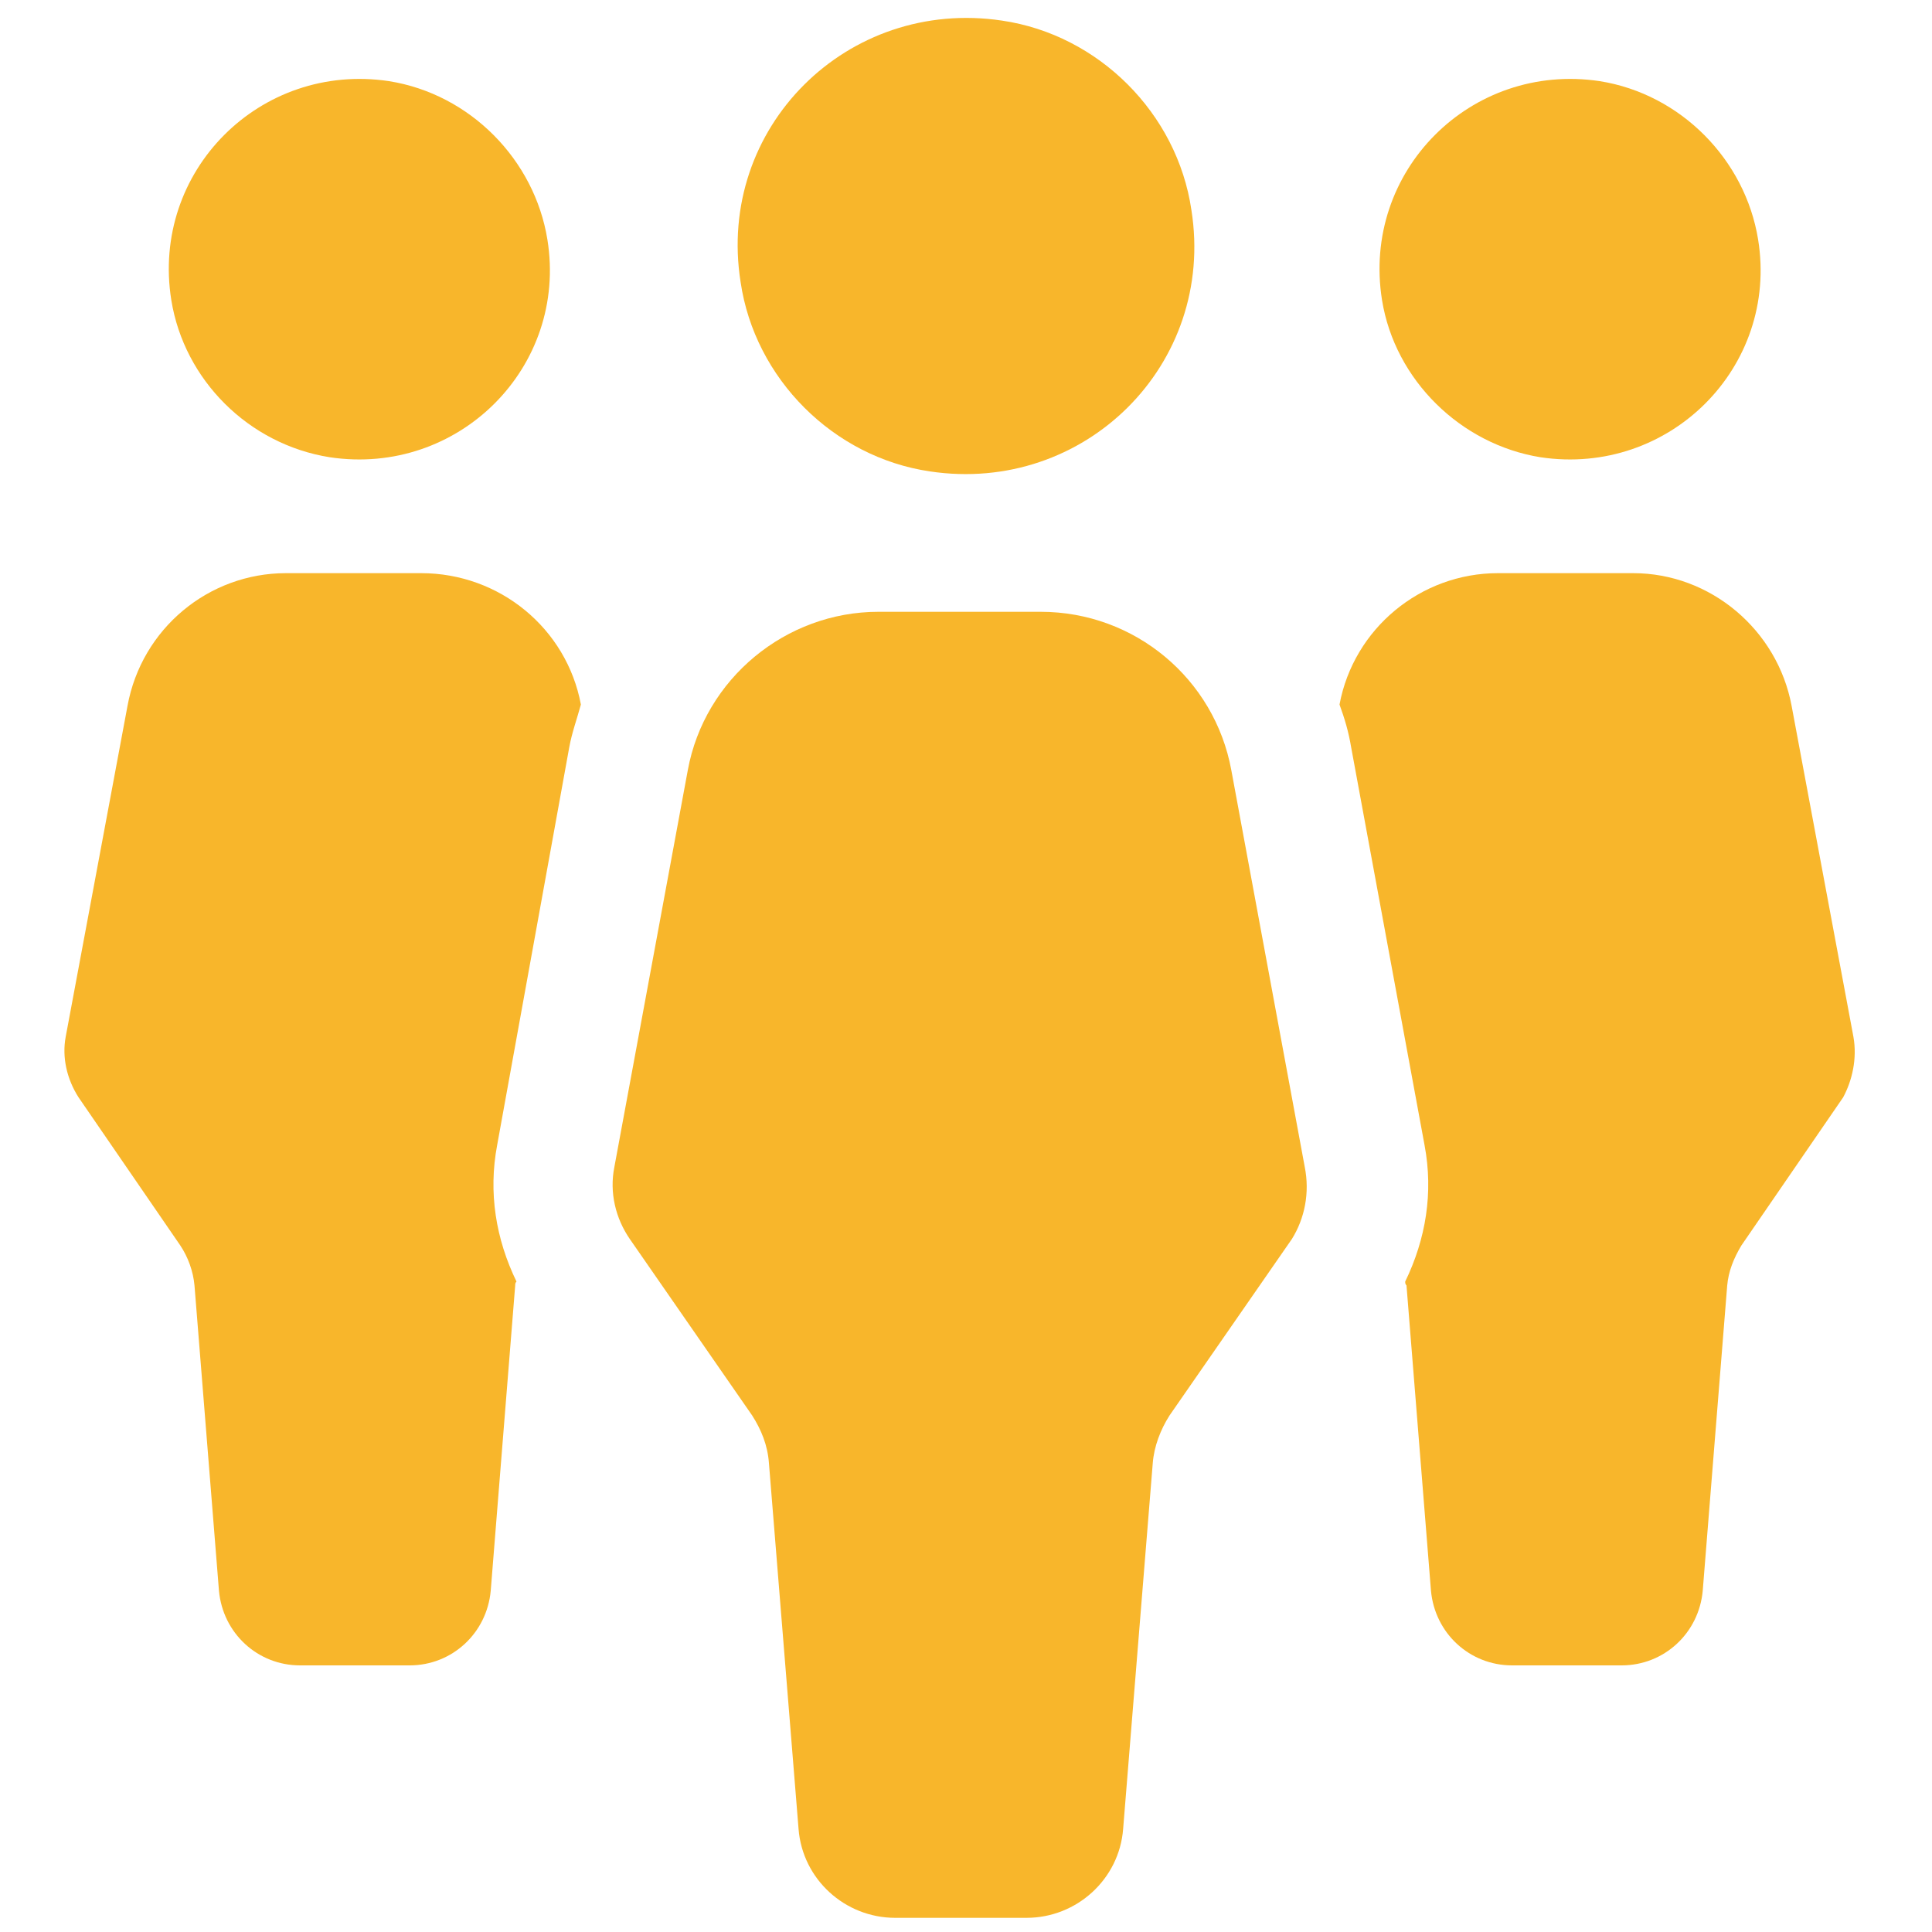
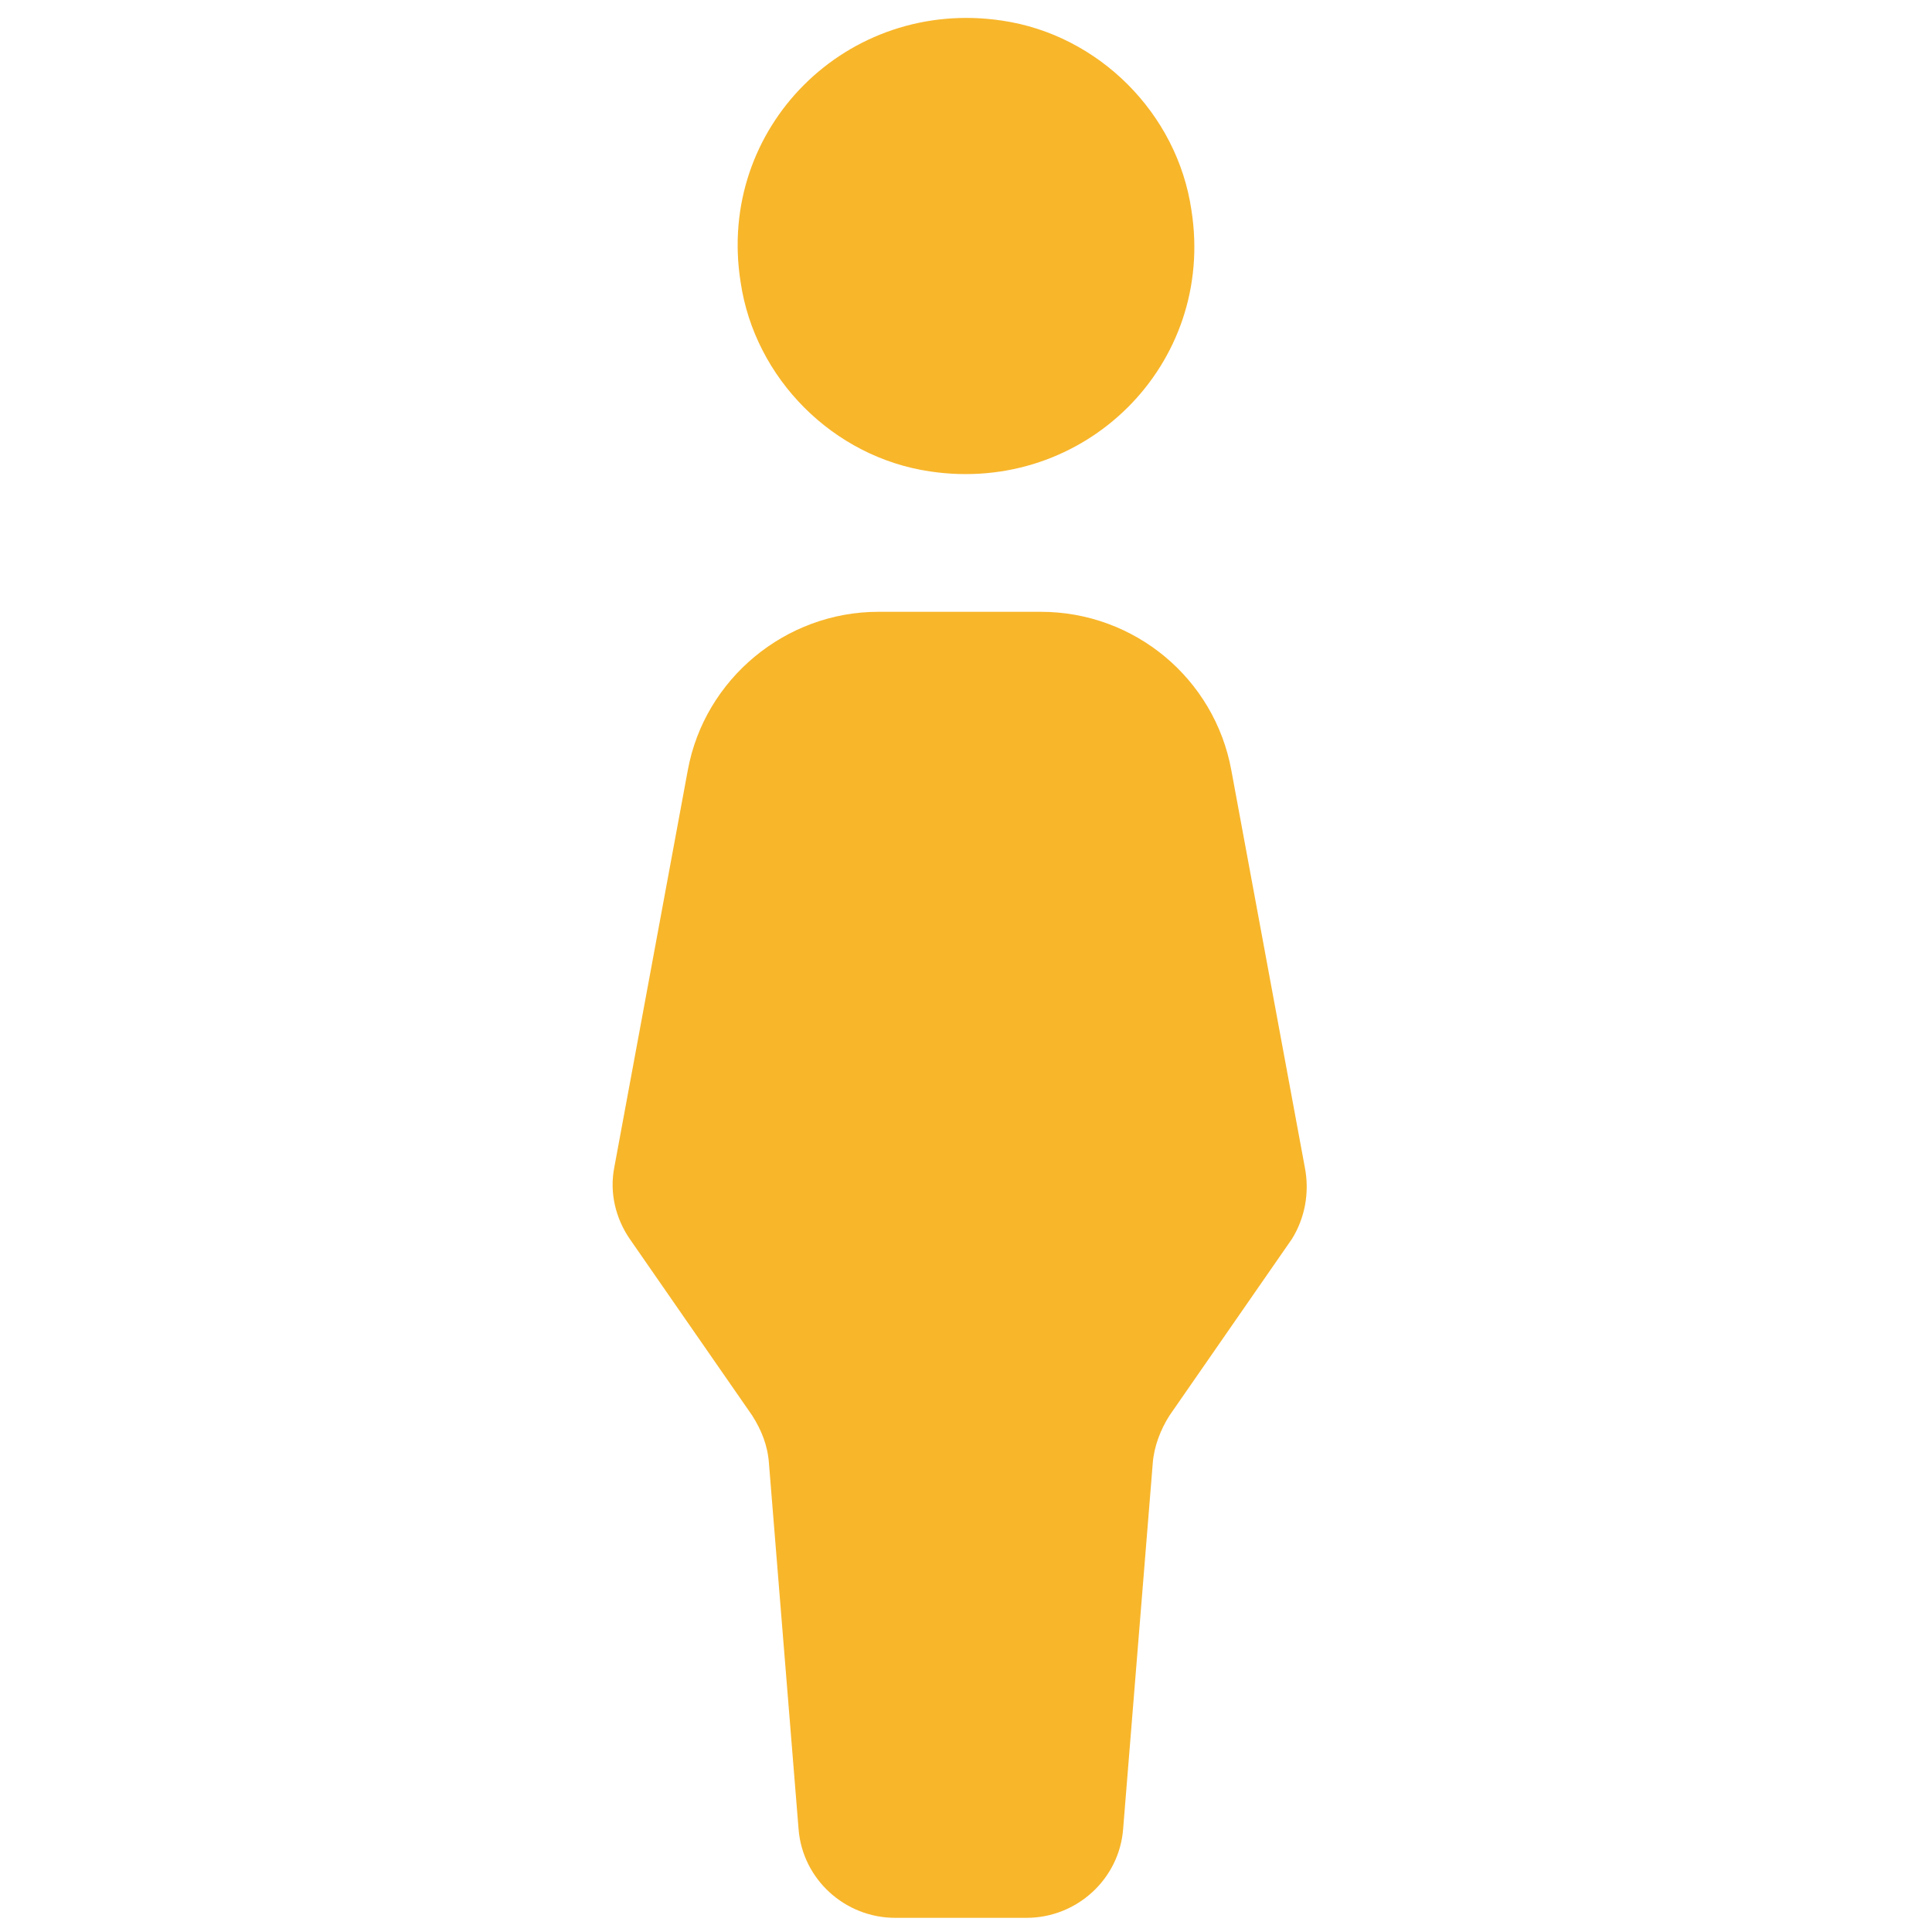
<svg xmlns="http://www.w3.org/2000/svg" version="1.1" id="圖層_1" x="0px" y="0px" viewBox="0 0 150 150" style="enable-background:new 0 0 150 150;" xml:space="preserve">
  <style type="text/css">
	.st0{fill:#F8B62B;}
</style>
  <g>
    <g>
-       <path class="st0" d="M143.9,80.5l-4.8-25.7c-1.1-5.9-6.3-10.3-12.3-10.3h-10.5c-6,0-11.2,4.3-12.3,10.2c0.4,1.1,0.7,2.1,0.9,3.3    l5.7,30.9c0.7,3.7,0.1,7.3-1.5,10.6c0,0.1,0,0.2,0.1,0.3l1.9,23.7c0.3,3.3,3,5.8,6.3,5.8h8.5c3.3,0,6-2.5,6.3-5.8l1.9-23.7    c0.1-1.1,0.5-2.1,1.1-3.1l7.9-11.5C143.8,83.9,144.2,82.2,143.9,80.5z M25.6,35.5c10,1.5,18.5-7,16.9-16.9    c-1-6.2-6-11.3-12.3-12.3c-10-1.5-18.5,7-16.9,17C14.3,29.5,19.3,34.5,25.6,35.5z M119.6,35.5c10,1.5,18.5-7,16.9-16.9    c-1-6.2-6-11.3-12.3-12.3c-10-1.5-18.5,7-16.9,17C108.3,29.5,113.4,34.5,119.6,35.5z M32.7,44.5H22.2c-6,0-11.2,4.3-12.3,10.3    L5.1,80.5c-0.3,1.6,0.1,3.3,1,4.7L14,96.7c0.6,0.9,1,2,1.1,3.1l1.9,23.7c0.3,3.3,3,5.8,6.3,5.8h8.5c3.3,0,6-2.5,6.3-5.8l1.9-23.7    c0-0.1,0-0.2,0.1-0.3c-1.6-3.3-2.2-6.9-1.5-10.6L44.2,58c0.2-1.1,0.6-2.2,0.9-3.3C44,48.8,38.8,44.5,32.7,44.5z" />
      <path class="st0" d="M72.2,36.6c12,1.8,22.2-8.3,20.3-20.3C91.4,8.8,85.3,2.7,77.8,1.6c-12-1.8-22.2,8.3-20.3,20.3    C58.6,29.4,64.7,35.5,72.2,36.6z M101.3,90.6l-5.7-30.8c-1.3-7.1-7.5-12.3-14.8-12.3H68.2c-7.2,0-13.5,5.2-14.8,12.3l-5.7,30.8    c-0.4,2,0.1,4,1.2,5.6l9.5,13.7c0.7,1.1,1.2,2.3,1.3,3.7l2.3,28.4c0.3,3.9,3.6,6.9,7.5,6.9h10.2c3.9,0,7.2-3,7.5-6.9l2.3-28.4    c0.1-1.3,0.6-2.6,1.3-3.7l9.5-13.7C101.3,94.6,101.7,92.6,101.3,90.6z" />
    </g>
  </g>
</svg>